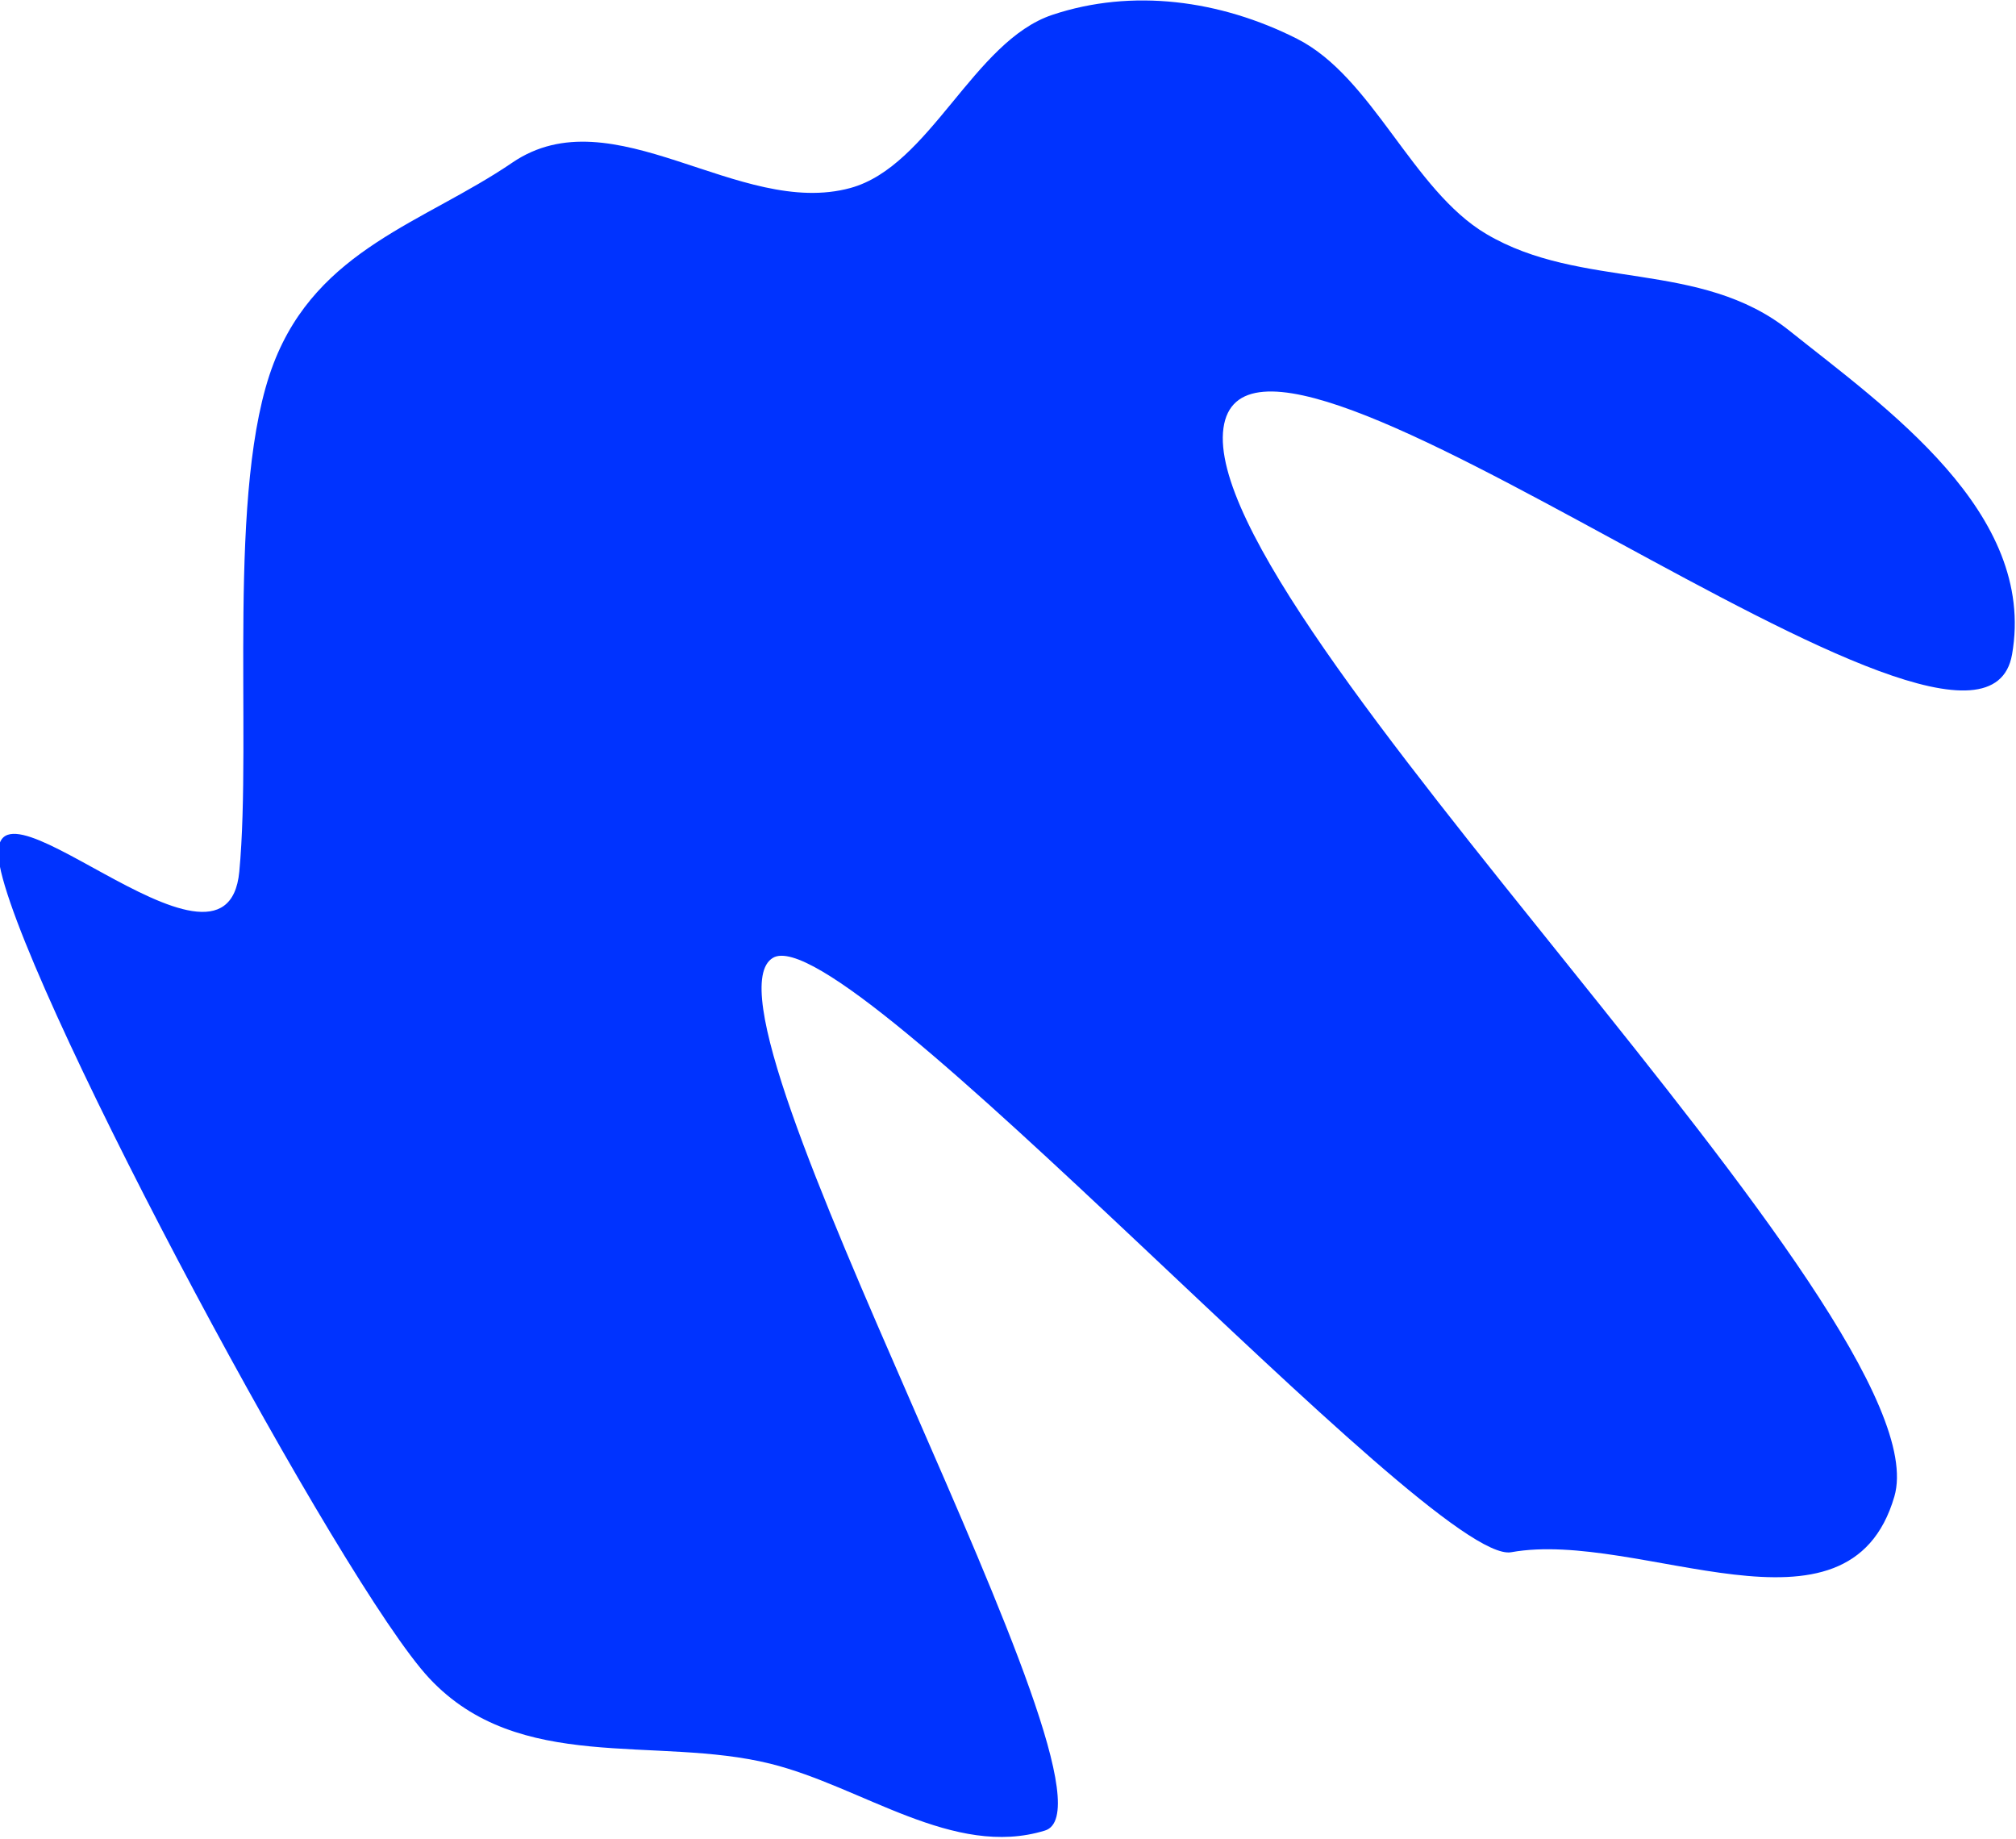
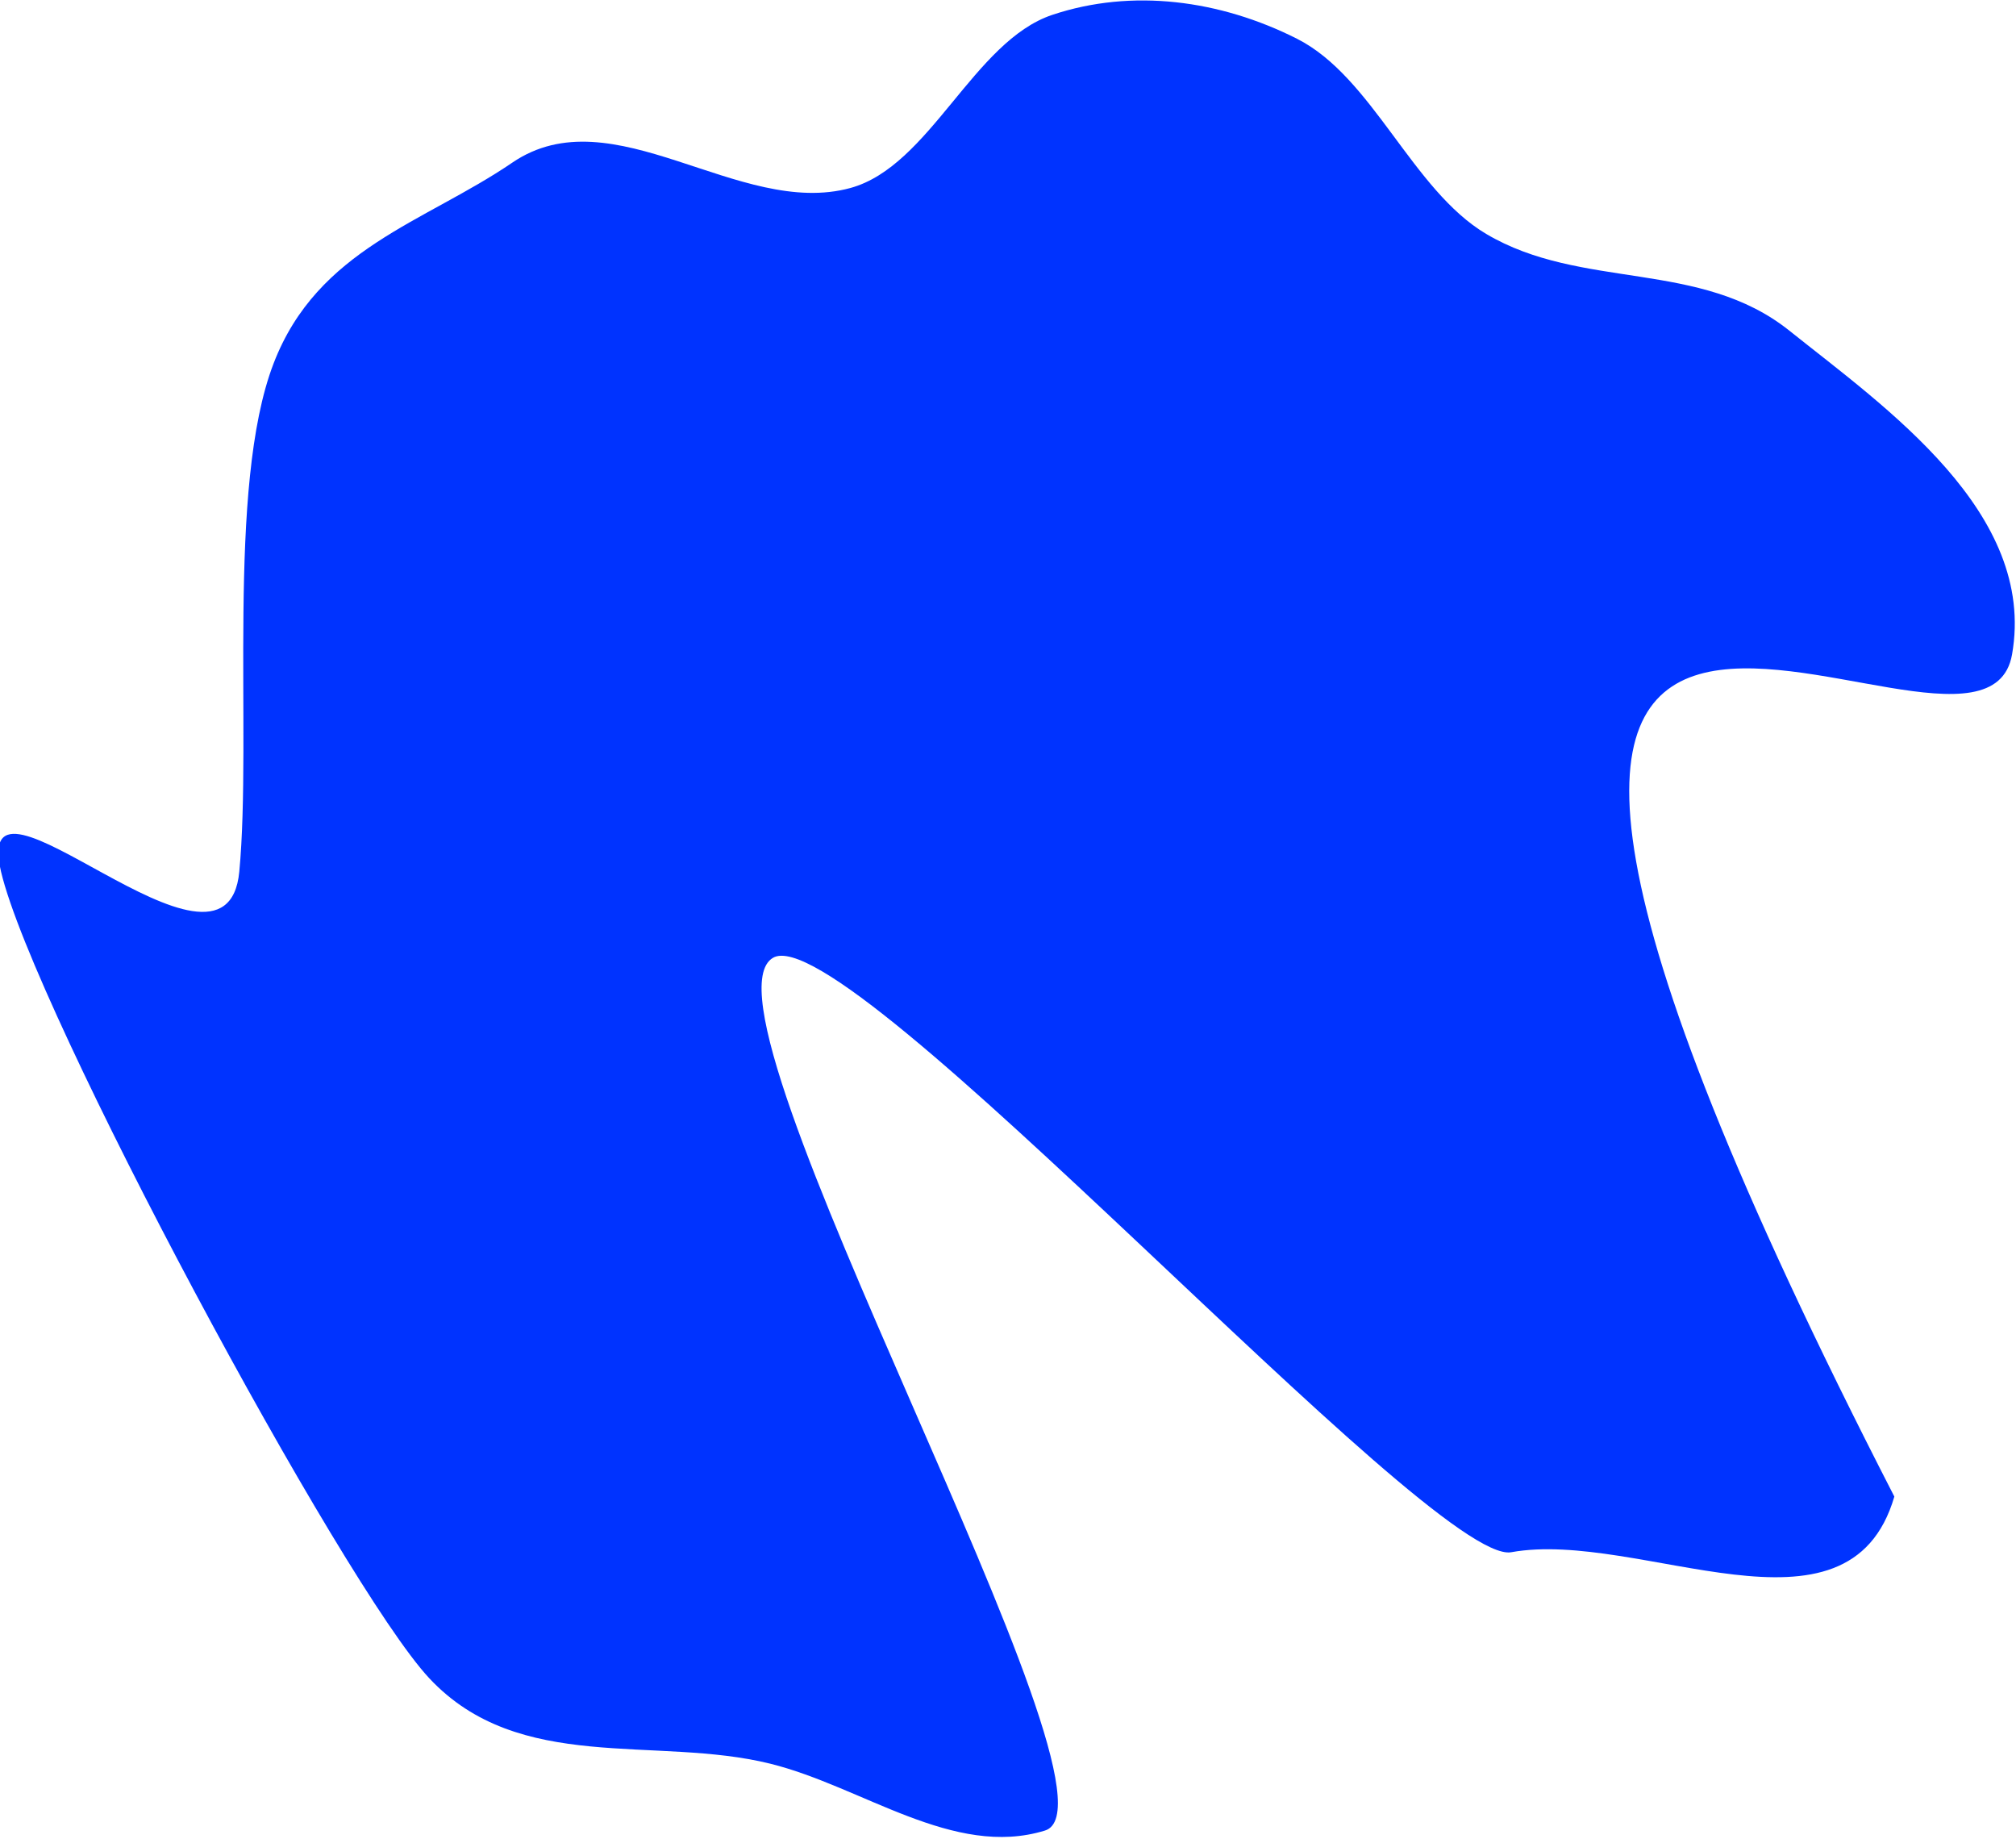
<svg xmlns="http://www.w3.org/2000/svg" width="580" height="529" viewBox="0 0 580 529" fill="none">
-   <path fill-rule="evenodd" clip-rule="evenodd" d="M68.845 250.71C65.114 290.303 -8.696 212.554 0.294 250.71C9.721 290.724 98.577 456.07 123.511 482.733C149.385 510.401 188.587 499.136 221.569 507.291C248.136 513.86 274.322 534.63 300.634 526.529C327.724 518.189 197.084 290.601 222.366 275.512C243.388 262.966 411.839 450.602 434.772 446.474C471.707 439.825 531.831 475.567 545.001 430.469C560.042 378.963 344.413 177.307 351.987 123.131C359.496 69.419 569.502 241.481 578.862 188.257C586.048 147.401 542.372 117.158 514.806 95.117C489.114 74.574 455.026 83.558 427.566 67.281C406.287 54.668 394.944 22.15 373.137 11.143C351.029 -0.016 325.72 -3.402 302.741 4.276C280.056 11.857 267.583 47.8 244.66 54.073C212.605 62.844 176.343 27.03 147.363 46.793C122.129 64.001 91.428 71.512 78.716 104.527C65.029 140.073 72.56 211.296 68.845 250.71Z" fill="#0033FF" />
+   <path fill-rule="evenodd" clip-rule="evenodd" d="M68.845 250.71C65.114 290.303 -8.696 212.554 0.294 250.71C9.721 290.724 98.577 456.07 123.511 482.733C149.385 510.401 188.587 499.136 221.569 507.291C248.136 513.86 274.322 534.63 300.634 526.529C327.724 518.189 197.084 290.601 222.366 275.512C243.388 262.966 411.839 450.602 434.772 446.474C471.707 439.825 531.831 475.567 545.001 430.469C359.496 69.419 569.502 241.481 578.862 188.257C586.048 147.401 542.372 117.158 514.806 95.117C489.114 74.574 455.026 83.558 427.566 67.281C406.287 54.668 394.944 22.15 373.137 11.143C351.029 -0.016 325.72 -3.402 302.741 4.276C280.056 11.857 267.583 47.8 244.66 54.073C212.605 62.844 176.343 27.03 147.363 46.793C122.129 64.001 91.428 71.512 78.716 104.527C65.029 140.073 72.56 211.296 68.845 250.71Z" fill="#0033FF" />
</svg>